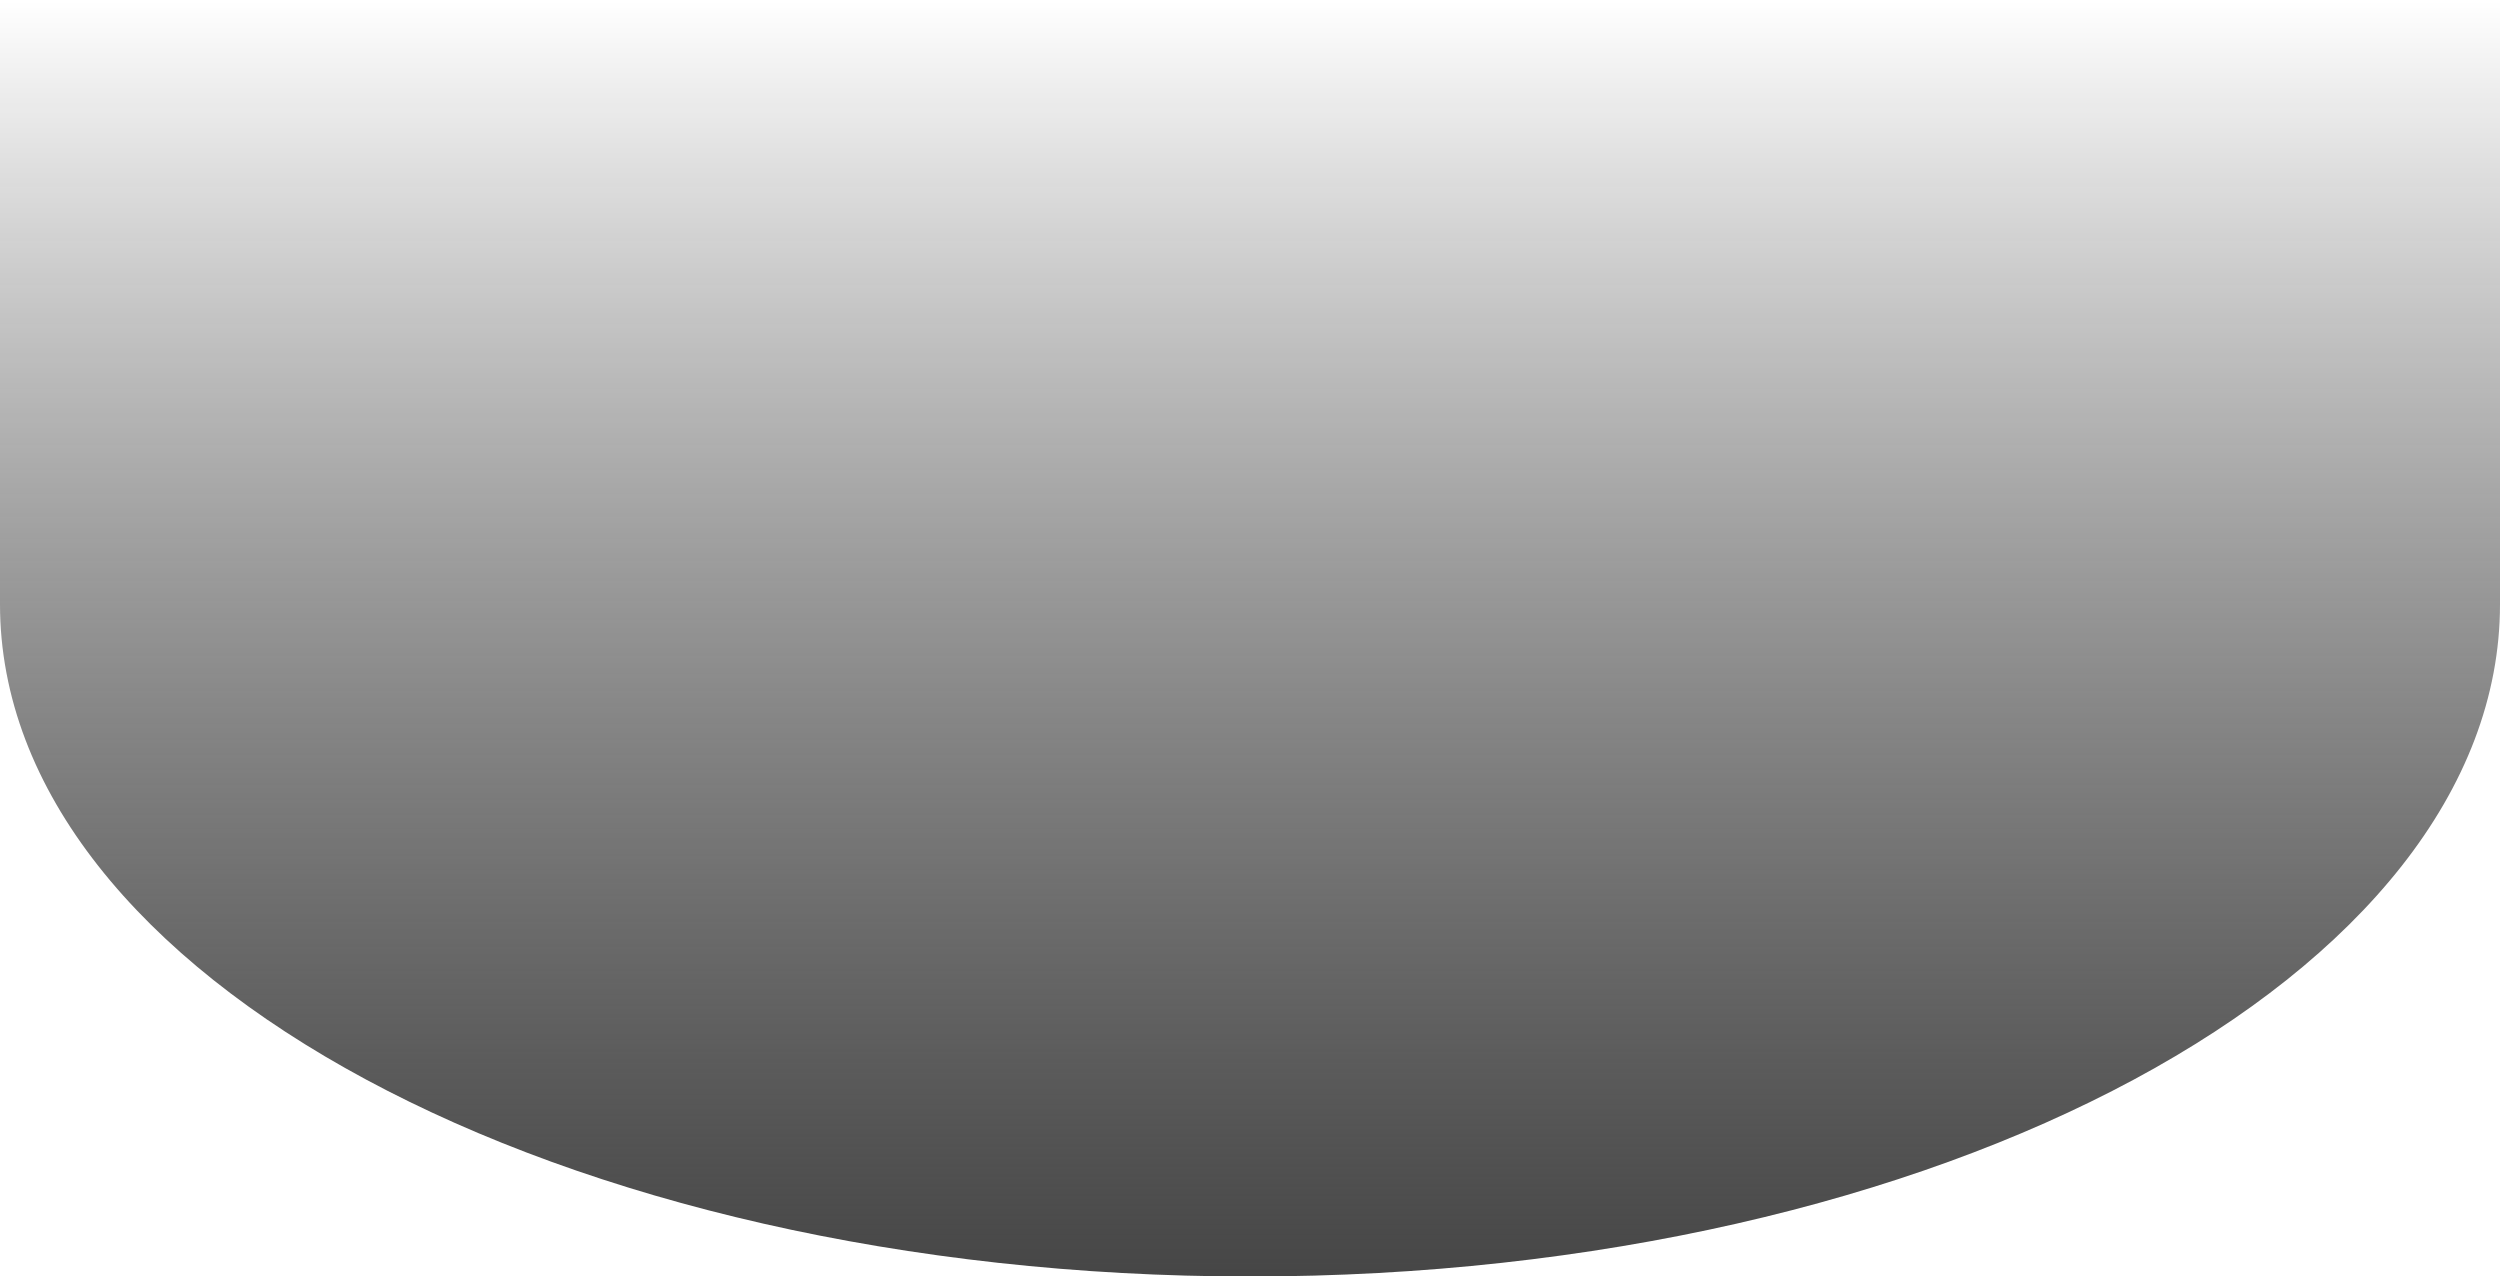
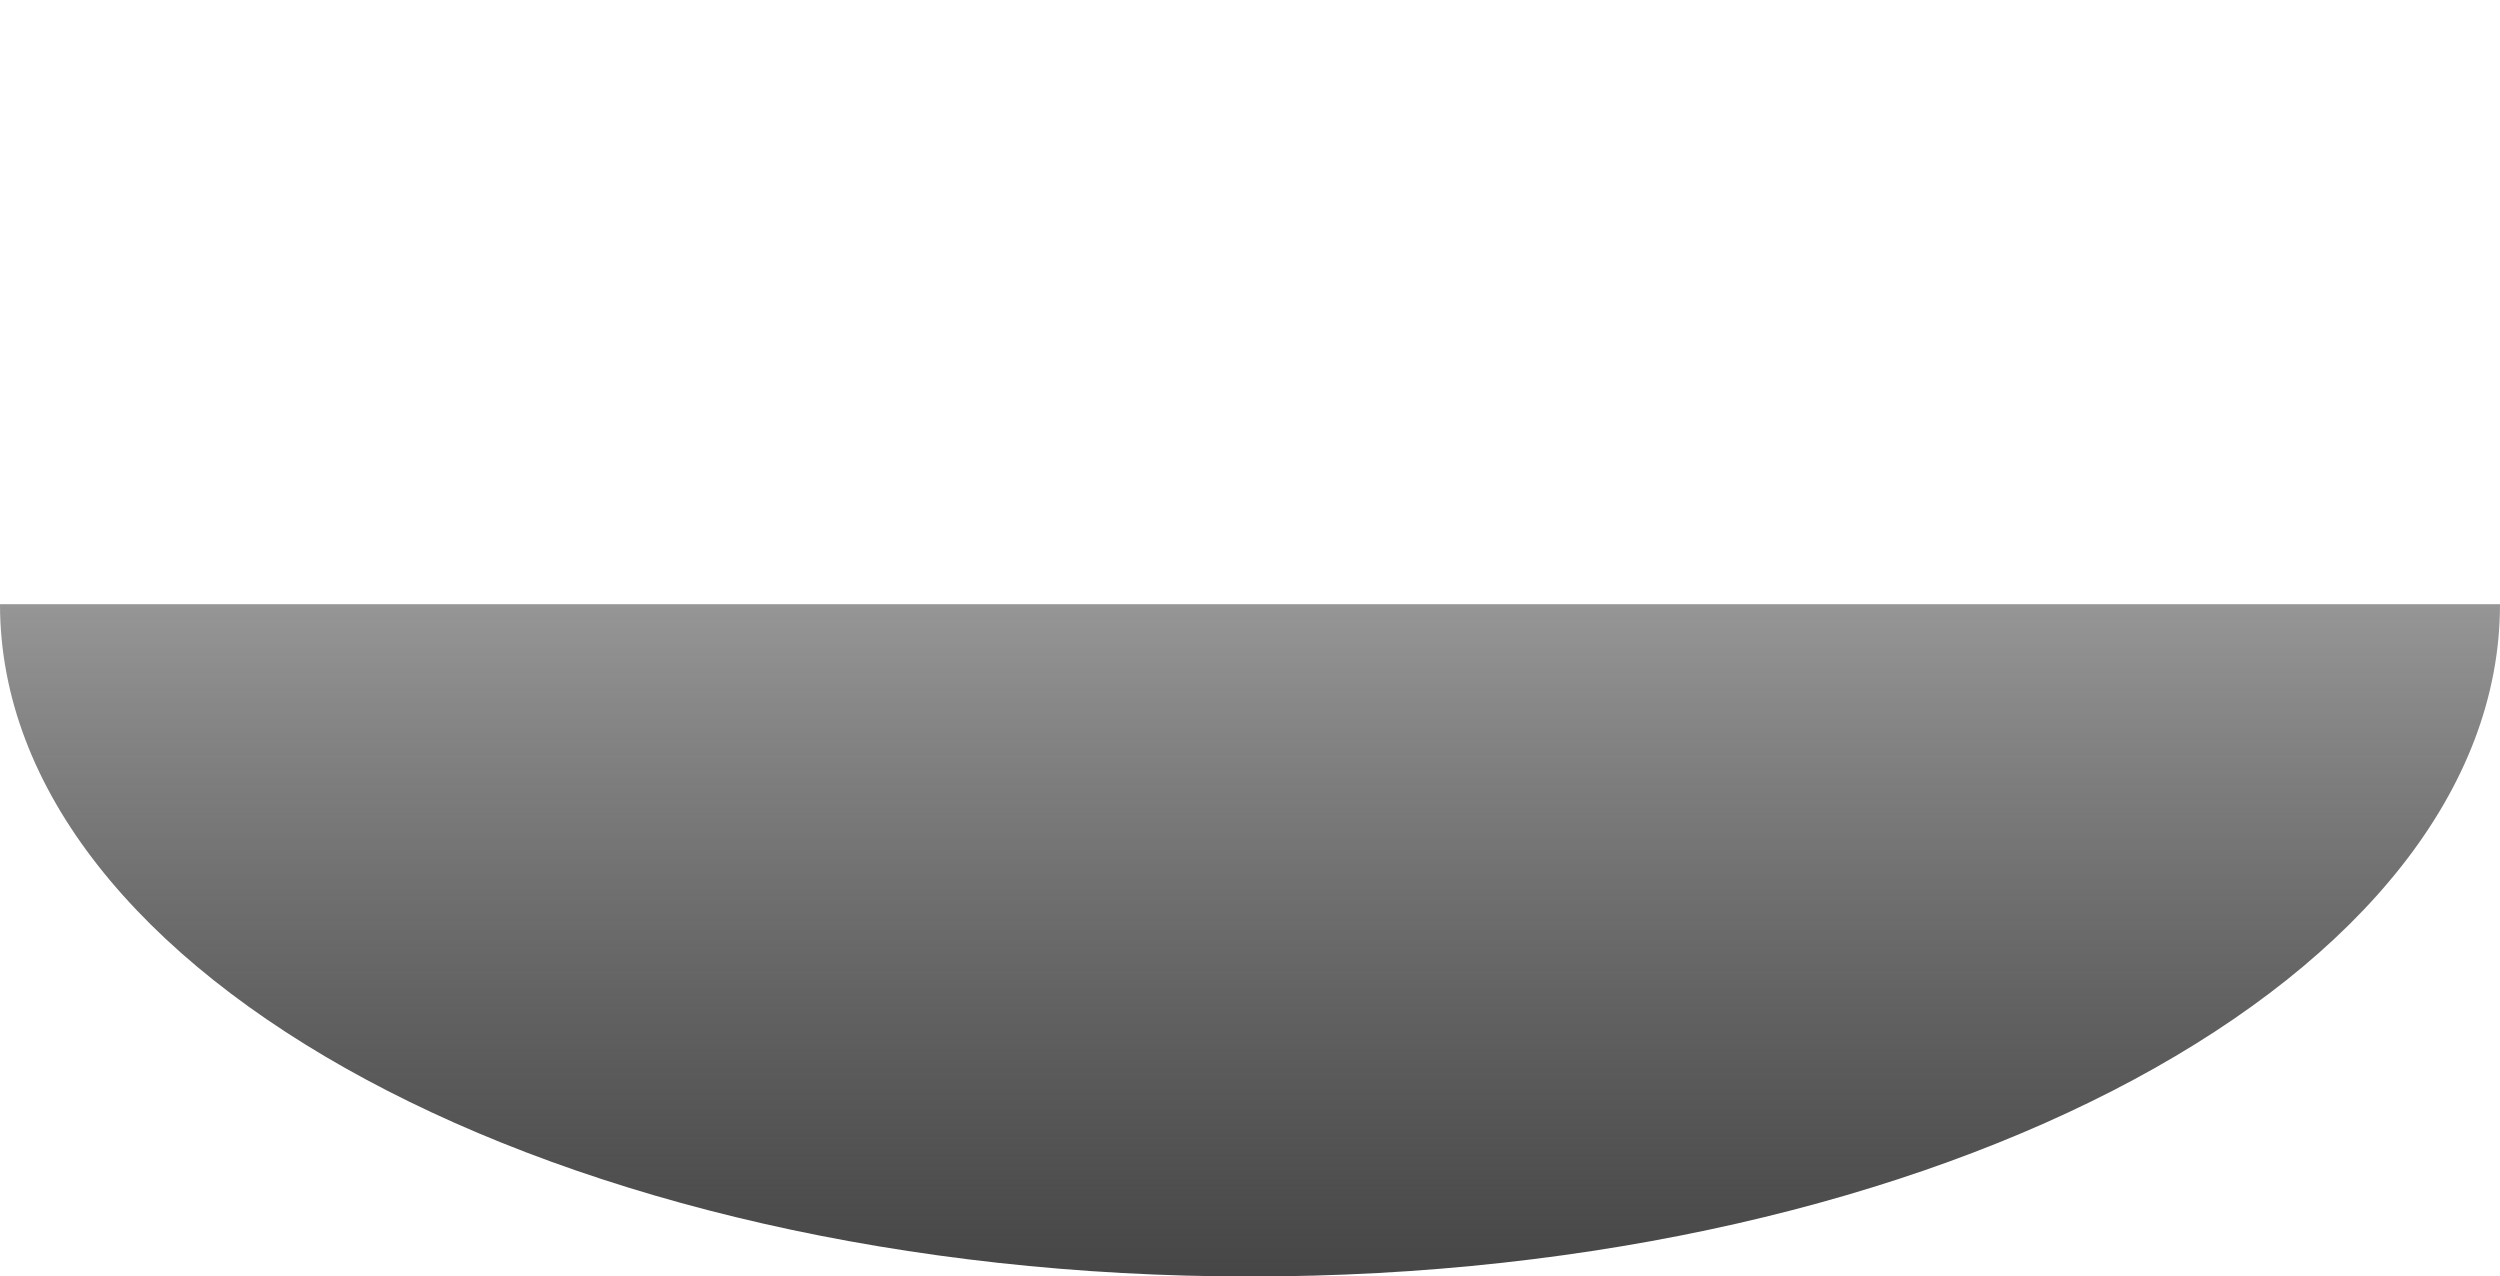
<svg xmlns="http://www.w3.org/2000/svg" width="1982" height="1012" viewBox="0 0 1982 1012" fill="none">
  <g filter="url(#filter0_fn_40000001_24188)">
-     <path d="M1982 479C1982 773.368 1538.31 1012 991 1012C443.686 1012 0 773.368 0 479L1.00675e-05 0H1982V479Z" fill="url(#paint0_linear_40000001_24188)" />
+     <path d="M1982 479C1982 773.368 1538.31 1012 991 1012C443.686 1012 0 773.368 0 479L1.00675e-05 0V479Z" fill="url(#paint0_linear_40000001_24188)" />
  </g>
  <defs>
    <filter id="filter0_fn_40000001_24188" x="-100" y="-100" width="2182" height="1212" filterUnits="userSpaceOnUse" color-interpolation-filters="sRGB">
      <feFlood flood-opacity="0" result="BackgroundImageFix" />
      <feBlend mode="normal" in="SourceGraphic" in2="BackgroundImageFix" result="shape" />
      <feGaussianBlur stdDeviation="50" result="effect1_foregroundBlur_40000001_24188" />
      <feTurbulence type="fractalNoise" baseFrequency="0.556 0.556" stitchTiles="stitch" numOctaves="3" result="noise" seed="1489" />
      <feComponentTransfer in="noise" result="coloredNoise1">
        <feFuncR type="linear" slope="2" intercept="-0.5" />
        <feFuncG type="linear" slope="2" intercept="-0.5" />
        <feFuncB type="linear" slope="2" intercept="-0.5" />
        <feFuncA type="discrete" tableValues="0 0 1 1 1 1 1 1 1 1 1 1 1 1 1 1 1 1 1 1 1 1 1 1 1 1 1 1 1 1 1 1 1 1 1 1 1 1 1 1 1 1 1 1 1 1 1 1 0 0 0 0 0 0 0 0 0 0 0 0 0 0 0 0 0 0 0 0 0 0 0 0 0 0 0 0 0 0 0 0 0 0 0 0 0 0 0 0 0 0 0 0 0 0 0 0 0 0 0 0 " />
      </feComponentTransfer>
      <feComposite operator="in" in2="effect1_foregroundBlur_40000001_24188" in="coloredNoise1" result="noise1Clipped" />
      <feComponentTransfer in="noise1Clipped" result="color1">
        <feFuncA type="table" tableValues="0 0.23" />
      </feComponentTransfer>
      <feMerge result="effect2_noise_40000001_24188">
        <feMergeNode in="effect1_foregroundBlur_40000001_24188" />
        <feMergeNode in="color1" />
      </feMerge>
    </filter>
    <linearGradient id="paint0_linear_40000001_24188" x1="991" y1="0" x2="991" y2="1012" gradientUnits="userSpaceOnUse">
      <stop stop-opacity="0" />
      <stop offset="1" stop-color="#464646" />
    </linearGradient>
  </defs>
</svg>